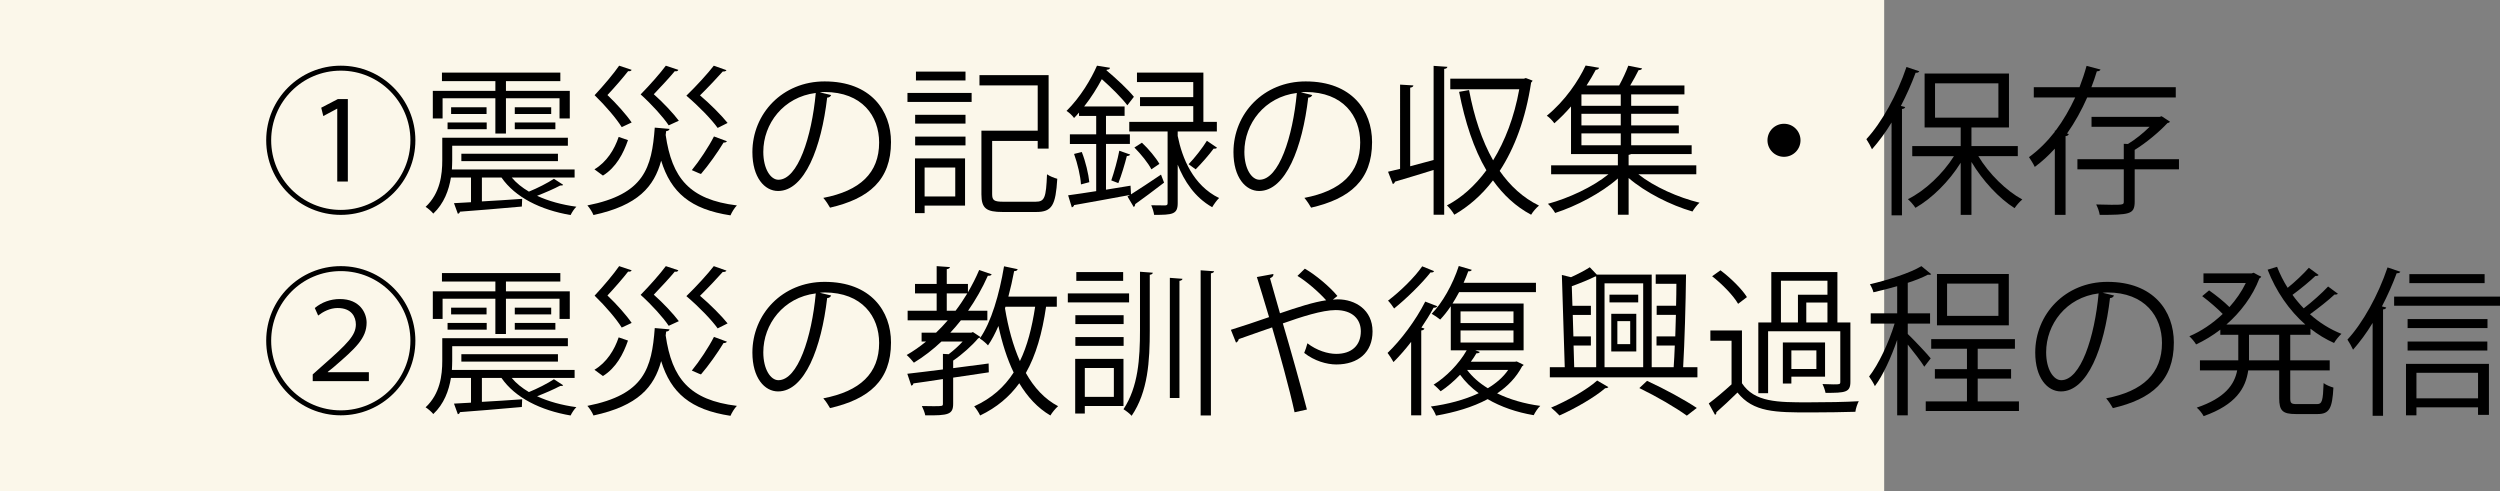
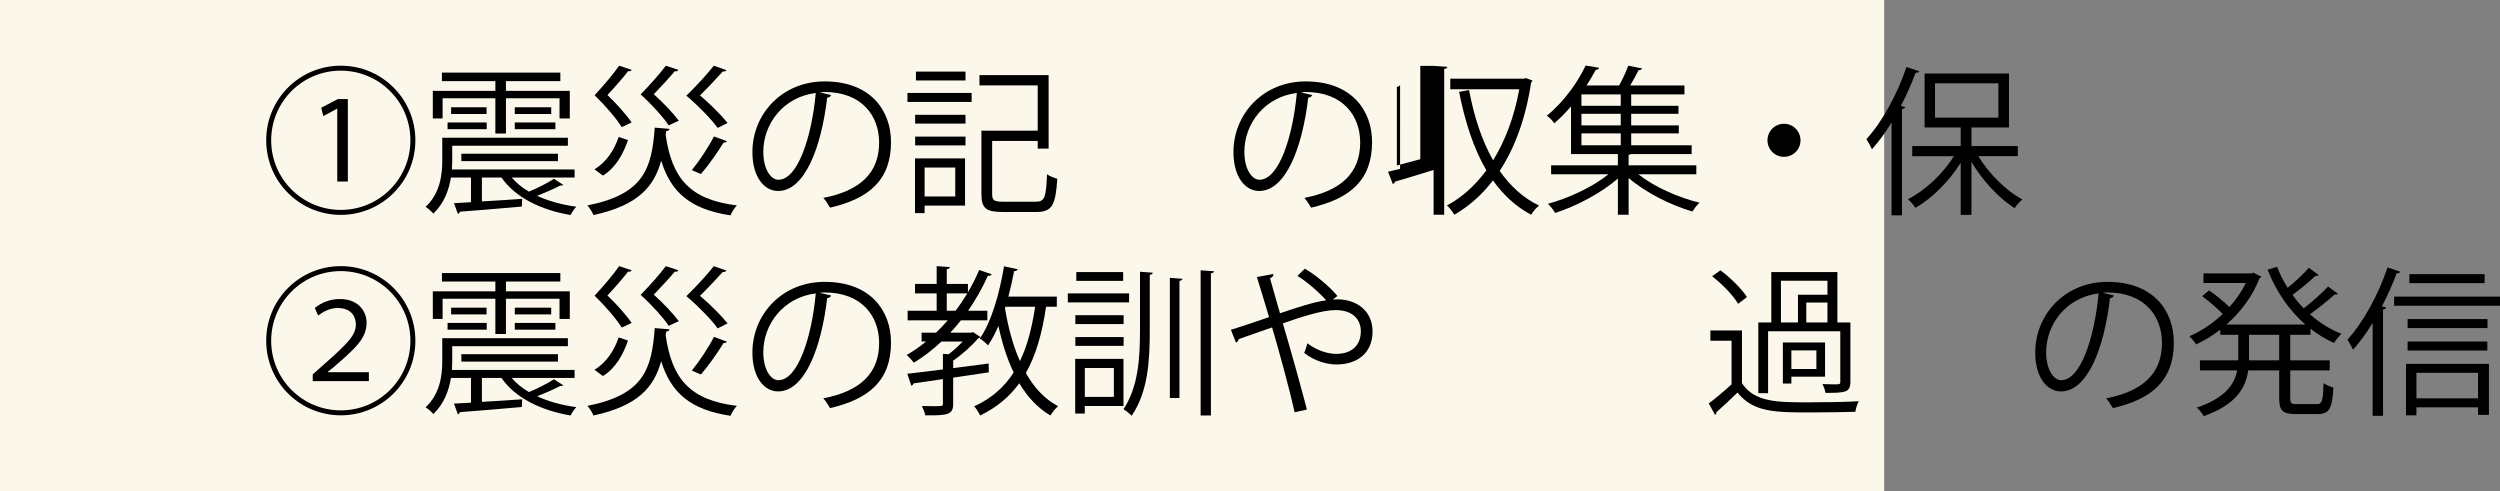
<svg xmlns="http://www.w3.org/2000/svg" id="_レイヤー_2" viewBox="0 0 249.446 49">
  <rect x="0" y="0" width="249.446" height="49" fill="#808080" stroke="none" />
  <defs>
    <style>.cls-1{fill:#fbf7ea;}</style>
  </defs>
  <g id="_レイヤー_15">
    <rect class="cls-1" width="188" height="49" />
    <g>
      <path d="M34.004,21.44c-4.114,0-7.443-3.329-7.443-7.443s3.329-7.443,7.443-7.443,7.442,3.329,7.442,7.443c0,4.146-3.361,7.443-7.442,7.443Zm-6.947-7.443c0,3.842,3.105,6.947,6.947,6.947s6.946-3.105,6.946-6.947-3.105-6.947-6.946-6.947c-3.874,0-6.947,3.137-6.947,6.947Zm6.594-3.153h-.016l-1.377,.736-.207-.832,1.664-.865h.992v8.228h-1.057v-7.267Z" />
      <path d="M51.06,17.711c.448,.544,1.04,1.009,1.713,1.409,.832-.336,1.872-.864,2.497-1.28l.912,.592c-.031,.08-.08,.08-.288,.08-.593,.32-1.521,.721-2.305,1.024,1.136,.528,2.481,.896,3.921,1.089-.207,.192-.447,.56-.576,.832-3.009-.512-5.537-1.777-6.898-3.746h-1.953v2.385c1.249-.064,2.642-.16,4.018-.256l-.031,.769c-2.273,.208-4.689,.4-6.179,.512-.017,.112-.097,.192-.208,.208l-.385-1.057,1.697-.096v-2.465h-2.001c-.208,1.265-.688,2.593-1.761,3.602-.145-.192-.544-.544-.768-.672,1.456-1.36,1.664-3.217,1.664-4.642v-2.257h12.533v.8h-11.541v1.473c0,.288-.016,.592-.031,.896h12.244v.8h-6.274Zm-6.899-7.907v2.017h-.976v-2.753h6.243v-.976h-5.331v-.849h11.813v.849h-5.427v.976h6.37v2.753h-1.023v-2.017h-5.347v3.521h-1.056v-3.521h-5.268Zm.497,3.089v-.672h3.905v.672h-3.905Zm.353-2.193h3.537v.672h-3.537v-.672Zm10.66,5.378h-9.637v-.736h9.637v.736Zm-4.307-5.378h3.634v.672h-3.634v-.672Zm0,2.193v-.672h4.051v.672h-4.051Z" />
      <path d="M66.804,12.861c-.017,.112-.128,.208-.337,.224l-.047,.384c.623,4.29,2.369,6.451,7.106,7.027-.24,.24-.513,.688-.64,.993-4.002-.608-5.939-2.289-6.916-5.458-.703,2.593-2.305,4.466-6.754,5.426-.112-.288-.385-.72-.608-.96,5.698-1.12,6.419-3.745,6.723-7.763l1.473,.128Zm-7.491,4.034c1.217-.721,2.001-1.985,2.417-3.233l.929,.32c-.465,1.345-1.185,2.721-2.498,3.538l-.848-.624Zm3.713-9.924c-.063,.144-.224,.144-.352,.128-.432,.561-1.312,1.585-2.064,2.385,.928,.88,1.92,2,2.416,2.737l-.992,.464c-.527-.848-1.584-2.097-2.705-3.185,.912-.977,1.922-2.177,2.449-2.945l1.248,.416Zm4.658,0c-.031,.08-.111,.144-.24,.144-.031,0-.063,0-.111-.016-.433,.528-1.345,1.521-2.098,2.305,.961,.848,1.969,1.937,2.498,2.641l-1.009,.464c-.544-.816-1.649-2.049-2.802-3.089,.945-.96,1.969-2.129,2.514-2.865l1.248,.416Zm4.803,.032c-.064,.112-.209,.144-.369,.128-.479,.544-1.456,1.584-2.272,2.385,1.04,.88,2.161,2.017,2.753,2.753l-.992,.496c-.608-.848-1.841-2.129-3.121-3.217,1.024-.992,2.145-2.225,2.736-2.993l1.266,.448Zm.047,7.091c-.08,.112-.207,.144-.336,.128-.592,.977-1.52,2.289-2.256,3.137-.225-.064-.689-.304-.913-.384,.736-.896,1.681-2.321,2.209-3.361l1.296,.48Z" />
      <path d="M82.932,9.484c-.064,.144-.191,.256-.4,.256-.576,4.978-2.24,9.316-4.898,9.316-1.344,0-2.561-1.345-2.561-3.874,0-3.842,2.993-7.059,7.203-7.059,4.626,0,6.627,2.929,6.627,6.051,0,3.81-2.209,5.65-6.083,6.546-.144-.256-.416-.688-.672-.976,3.681-.705,5.57-2.497,5.57-5.522,0-2.641-1.696-5.042-5.442-5.042-.16,0-.336,.016-.48,.032l1.137,.272Zm-1.537-.208c-3.232,.4-5.234,3.073-5.234,5.874,0,1.713,.736,2.785,1.506,2.785,1.936,0,3.328-4.273,3.729-8.659Z" />
      <path d="M90.545,10.172v-.896h6.402v.896h-6.402Zm5.746,5.634v4.706h-4.034v.752h-.96v-5.458h4.994Zm-4.979-3.473v-.88h5.025v.88h-5.025Zm0,2.177v-.88h5.025v.88h-5.025Zm5.025-7.363v.88h-4.945v-.88h4.945Zm-1.023,9.572h-3.058v2.881h3.058v-2.881Zm3.682,2.657c0,.608,.191,.752,1.104,.752h3.234c.912,0,1.04-.416,1.136-2.737,.272,.192,.72,.368,1.024,.448-.16,2.625-.512,3.313-2.097,3.313h-3.361c-1.616,0-2.112-.352-2.112-1.761v-6.354h5.617v-4.514h-5.811v-1.024h6.899v7.331h-1.089v-.769h-4.545v5.314Z" />
-       <path d="M112.851,19.392c.816-.512,1.921-1.249,2.993-1.969l.305,.8c-1.057,.816-2.145,1.617-2.881,2.145,0,.128-.064,.24-.145,.288l-.625-1.056,.225-.128v-.016c-2.049,.384-4.193,.768-5.555,1.008-.016,.112-.111,.192-.224,.224l-.368-1.201c.769-.096,1.744-.256,2.801-.416v-4.706h-2.625v-.96h2.625v-1.841h-1.713v-.336c-.16,.192-.319,.368-.496,.544-.16-.24-.512-.561-.752-.705,1.393-1.376,2.449-3.169,3.041-4.514l1.297,.208c-.016,.112-.111,.192-.32,.192l-.031,.064c.992,.833,2.16,1.921,2.736,2.641l-.656,.849c-.527-.705-1.584-1.761-2.545-2.609-.464,.865-1.041,1.809-1.761,2.721h4.034v.944h-1.857v1.841h2.385v.96h-2.385v4.562l2.449-.4,.048,.864Zm-4.993-.992c-.049-.816-.337-2.065-.689-3.041l.77-.192c.383,.96,.672,2.209,.752,3.009l-.832,.224Zm4.913-2.977c-.048,.08-.159,.144-.336,.144-.192,.768-.544,1.953-.849,2.705l-.704-.272c.272-.784,.641-2.097,.8-2.961l1.089,.384Zm4.738-2.305v.448c.448,2.225,1.536,4.93,4.13,6.194-.225,.208-.529,.641-.688,.913-1.745-.977-2.802-2.625-3.441-4.242v3.841c0,1.121-.528,1.168-2.353,1.168-.033-.272-.16-.672-.289-.96,.641,.016,1.217,.016,1.393,.016,.192-.016,.24-.064,.24-.24v-7.139h-3.825v-.96h6.386v-1.568h-5.313v-.896h5.313v-1.504h-5.617v-.945h6.627v4.914h1.344v.96h-3.905Zm-2.625,3.778c-.304-.608-1.04-1.521-1.696-2.177l.752-.48c.672,.624,1.408,1.521,1.744,2.113l-.8,.544Zm6.546-2.161c-.047,.096-.207,.112-.336,.096-.447,.608-1.217,1.488-1.793,2.065-.016-.016-.688-.512-.703-.512,.592-.608,1.393-1.633,1.824-2.337l1.008,.688Z" />
      <path d="M130.932,9.484c-.064,.144-.191,.256-.4,.256-.576,4.978-2.24,9.316-4.898,9.316-1.344,0-2.561-1.345-2.561-3.874,0-3.842,2.993-7.059,7.203-7.059,4.626,0,6.627,2.929,6.627,6.051,0,3.81-2.209,5.65-6.083,6.546-.144-.256-.416-.688-.672-.976,3.681-.705,5.57-2.497,5.57-5.522,0-2.641-1.696-5.042-5.442-5.042-.16,0-.336,.016-.48,.032l1.137,.272Zm-1.537-.208c-3.232,.4-5.234,3.073-5.234,5.874,0,1.713,.736,2.785,1.506,2.785,1.936,0,3.328-4.273,3.729-8.659Z" />
-       <path d="M143.042,6.571l1.376,.096c-.016,.112-.111,.192-.319,.208v14.55h-1.057v-4.466c-1.456,.448-2.913,.896-3.857,1.168-.017,.128-.112,.192-.208,.24l-.48-1.232,1.201-.288V8.443l1.328,.08c-.016,.112-.096,.192-.32,.224v7.843c.736-.192,1.537-.417,2.337-.625V6.571Zm9.204,1.216l.672,.256c-.031,.08-.08,.145-.145,.192-.543,3.602-1.648,6.546-3.137,8.819,1.041,1.489,2.337,2.689,3.922,3.458-.256,.208-.608,.608-.785,.913-1.536-.816-2.785-1.985-3.809-3.426-1.121,1.473-2.434,2.609-3.857,3.426-.16-.288-.48-.705-.736-.929,1.439-.752,2.785-1.937,3.938-3.505-1.266-2.145-2.129-4.818-2.722-7.827l.993-.176c.496,2.641,1.279,5.042,2.4,7.011,1.185-1.921,2.113-4.322,2.609-7.091h-6.883v-1.057h7.347l.192-.064Z" />
+       <path d="M143.042,6.571l1.376,.096c-.016,.112-.111,.192-.319,.208v14.55h-1.057v-4.466c-1.456,.448-2.913,.896-3.857,1.168-.017,.128-.112,.192-.208,.24l-.48-1.232,1.201-.288V8.443c-.016,.112-.096,.192-.32,.224v7.843c.736-.192,1.537-.417,2.337-.625V6.571Zm9.204,1.216l.672,.256c-.031,.08-.08,.145-.145,.192-.543,3.602-1.648,6.546-3.137,8.819,1.041,1.489,2.337,2.689,3.922,3.458-.256,.208-.608,.608-.785,.913-1.536-.816-2.785-1.985-3.809-3.426-1.121,1.473-2.434,2.609-3.857,3.426-.16-.288-.48-.705-.736-.929,1.439-.752,2.785-1.937,3.938-3.505-1.266-2.145-2.129-4.818-2.722-7.827l.993-.176c.496,2.641,1.279,5.042,2.4,7.011,1.185-1.921,2.113-4.322,2.609-7.091h-6.883v-1.057h7.347l.192-.064Z" />
      <path d="M169.254,17.391h-5.777c1.568,1.249,3.984,2.321,6.098,2.833-.24,.208-.544,.608-.704,.88-2.161-.624-4.706-1.905-6.37-3.345v3.666h-1.072v-3.618c-1.649,1.457-4.162,2.769-6.26,3.441-.16-.288-.479-.688-.72-.913,2.065-.56,4.481-1.681,6.034-2.945h-5.715v-.896h6.66v-1.121h-4.675v-4.754c-.496,.576-1.056,1.153-1.665,1.681-.176-.256-.512-.608-.752-.752,1.824-1.489,3.153-3.474,3.873-5.01l1.346,.224c-.032,.112-.129,.192-.336,.208-.257,.48-.561,1.008-.913,1.553h3.249c.336-.608,.705-1.393,.912-1.969l1.377,.272c-.031,.112-.145,.16-.352,.176-.209,.432-.529,1.008-.832,1.521h5.41v.896h-5.314v1.136h4.722v.8h-4.722v1.152h4.754v.801h-4.754v1.184h6.034v.88h-6.05c-.049,.032-.129,.064-.24,.08v1.041h6.754v.896Zm-7.539-6.835v-1.136h-3.922v1.136h3.922Zm0,1.953v-1.152h-3.922v1.152h3.922Zm-3.922,.801v1.184h3.922v-1.184h-3.922Z" />
      <path d="M179.652,13.998c0,.913-.736,1.649-1.648,1.649s-1.649-.736-1.649-1.649,.736-1.648,1.649-1.648c.943,0,1.648,.768,1.648,1.648Z" />
      <path d="M188.737,12.221c-.608,1.009-1.28,1.905-1.953,2.673-.112-.256-.384-.752-.56-1.008,1.536-1.665,3.072-4.434,4.001-7.203l1.28,.432c-.063,.112-.176,.16-.367,.144-.417,1.121-.913,2.241-1.473,3.313l.432,.112c-.032,.096-.111,.176-.32,.192v10.612h-1.04V12.221Zm12.597,3.361h-3.938c1.057,1.761,2.785,3.458,4.386,4.322-.256,.208-.593,.592-.769,.865-1.553-.977-3.201-2.753-4.305-4.61v5.282h-1.073v-5.202c-1.152,1.857-2.881,3.57-4.514,4.498-.177-.272-.513-.656-.753-.864,1.697-.833,3.49-2.529,4.594-4.29h-4.161v-1.008h4.834v-1.856h-3.601V7.339h8.418v5.378h-3.744v1.856h4.625v1.008Zm-8.26-7.267v3.425h6.323v-3.425h-6.323Z" />
-       <path d="M217.094,9.724h-8.836c-.543,1.232-1.216,2.465-2.016,3.601l.176,.048c-.032,.112-.129,.192-.32,.208v7.859h-1.072v-6.61c-.608,.672-1.265,1.28-2.001,1.825-.128-.288-.416-.736-.576-.977,.977-.704,1.825-1.568,2.577-2.529v-.128l.08,.016c.768-1.024,1.408-2.145,1.953-3.313h-4.131v-1.024h4.562c.271-.705,.512-1.425,.704-2.129l1.393,.368c-.048,.112-.159,.176-.368,.176-.16,.528-.336,1.057-.544,1.585h8.419v1.024Zm.32,6.162v1.009h-4.418v3.217c0,.672-.144,.992-.656,1.152-.512,.16-1.408,.176-2.833,.176-.048-.32-.192-.736-.353-1.04,.576,.016,1.105,.032,1.521,.032,1.184,0,1.232-.016,1.232-.32v-3.217h-4.626v-1.009h4.626v-1.537l.416,.016c.736-.448,1.537-1.088,2.16-1.712h-5.793v-.993h6.803l.191-.064,.832,.544c-.048,.08-.144,.128-.24,.128-.816,.88-2.112,1.969-3.281,2.689v.928h4.418Z" />
      <path d="M34.004,41.44c-4.114,0-7.443-3.329-7.443-7.443s3.329-7.443,7.443-7.443,7.442,3.329,7.442,7.443c0,4.146-3.361,7.443-7.442,7.443Zm-6.947-7.443c0,3.842,3.105,6.947,6.947,6.947s6.946-3.105,6.946-6.947-3.105-6.947-6.946-6.947c-3.874,0-6.947,3.137-6.947,6.947Zm4.146,4.034v-.672l.896-.8c2.642-2.321,3.394-3.105,3.409-4.178,0-.752-.416-1.648-1.824-1.648-.77,0-1.473,.384-1.938,.752l-.336-.752c.688-.576,1.568-.896,2.497-.896,2.017,0,2.673,1.409,2.673,2.353,0,1.568-1.104,2.561-3.297,4.45l-.576,.464v.032h4.098v.896h-5.603Z" />
      <path d="M51.06,37.711c.448,.544,1.04,1.009,1.713,1.409,.832-.336,1.872-.864,2.497-1.28l.912,.592c-.031,.08-.08,.08-.288,.08-.593,.32-1.521,.721-2.305,1.024,1.136,.528,2.481,.896,3.921,1.089-.207,.192-.447,.56-.576,.832-3.009-.512-5.537-1.777-6.898-3.746h-1.953v2.385c1.249-.064,2.642-.16,4.018-.256l-.031,.769c-2.273,.208-4.689,.4-6.179,.512-.017,.112-.097,.192-.208,.208l-.385-1.057,1.697-.096v-2.465h-2.001c-.208,1.265-.688,2.593-1.761,3.602-.145-.192-.544-.544-.768-.672,1.456-1.36,1.664-3.217,1.664-4.642v-2.257h12.533v.8h-11.541v1.473c0,.288-.016,.592-.031,.896h12.244v.8h-6.274Zm-6.899-7.907v2.017h-.976v-2.753h6.243v-.976h-5.331v-.849h11.813v.849h-5.427v.976h6.37v2.753h-1.023v-2.017h-5.347v3.521h-1.056v-3.521h-5.268Zm.497,3.089v-.672h3.905v.672h-3.905Zm.353-2.193h3.537v.672h-3.537v-.672Zm10.66,5.378h-9.637v-.736h9.637v.736Zm-4.307-5.378h3.634v.672h-3.634v-.672Zm0,2.193v-.672h4.051v.672h-4.051Z" />
      <path d="M66.804,32.861c-.017,.112-.128,.208-.337,.224l-.047,.384c.623,4.29,2.369,6.451,7.106,7.027-.24,.24-.513,.688-.64,.993-4.002-.608-5.939-2.289-6.916-5.458-.703,2.593-2.305,4.466-6.754,5.426-.112-.288-.385-.72-.608-.96,5.698-1.12,6.419-3.745,6.723-7.763l1.473,.128Zm-7.491,4.034c1.217-.721,2.001-1.985,2.417-3.233l.929,.32c-.465,1.345-1.185,2.721-2.498,3.538l-.848-.624Zm3.713-9.924c-.063,.144-.224,.144-.352,.128-.432,.561-1.312,1.585-2.064,2.385,.928,.88,1.92,2,2.416,2.737l-.992,.464c-.527-.848-1.584-2.097-2.705-3.185,.912-.977,1.922-2.177,2.449-2.945l1.248,.416Zm4.658,0c-.031,.08-.111,.144-.24,.144-.031,0-.063,0-.111-.016-.433,.528-1.345,1.521-2.098,2.305,.961,.848,1.969,1.937,2.498,2.641l-1.009,.464c-.544-.816-1.649-2.049-2.802-3.089,.945-.96,1.969-2.129,2.514-2.865l1.248,.416Zm4.803,.032c-.064,.112-.209,.144-.369,.128-.479,.544-1.456,1.584-2.272,2.385,1.04,.88,2.161,2.017,2.753,2.753l-.992,.496c-.608-.848-1.841-2.129-3.121-3.217,1.024-.992,2.145-2.225,2.736-2.993l1.266,.448Zm.047,7.091c-.08,.112-.207,.144-.336,.128-.592,.977-1.52,2.289-2.256,3.137-.225-.064-.689-.304-.913-.384,.736-.896,1.681-2.321,2.209-3.361l1.296,.48Z" />
      <path d="M82.932,29.484c-.064,.144-.191,.256-.4,.256-.576,4.978-2.24,9.316-4.898,9.316-1.344,0-2.561-1.345-2.561-3.874,0-3.842,2.993-7.059,7.203-7.059,4.626,0,6.627,2.929,6.627,6.051,0,3.81-2.209,5.65-6.083,6.546-.144-.256-.416-.688-.672-.976,3.681-.705,5.57-2.497,5.57-5.522,0-2.641-1.696-5.042-5.442-5.042-.16,0-.336,.016-.48,.032l1.137,.272Zm-1.537-.208c-3.232,.4-5.234,3.073-5.234,5.874,0,1.713,.736,2.785,1.506,2.785,1.936,0,3.328-4.273,3.729-8.659Z" />
      <path d="M98.66,37.151l-3.555,.528v2.593c0,1.073-.447,1.201-2.785,1.168-.047-.272-.207-.656-.336-.928,.433,0,.816,.016,1.137,.016,.929,0,.961,0,.961-.256v-2.449c-1.121,.176-2.145,.32-2.945,.432-.016,.128-.112,.208-.209,.224l-.399-1.185c.944-.112,2.192-.256,3.554-.432v-1.553l.576,.032c.48-.368,.992-.816,1.393-1.265h-2.113c-.848,.8-1.777,1.521-2.753,2.113-.16-.208-.496-.576-.72-.768,.672-.384,1.312-.833,1.936-1.345h-.447v-.88h1.44c.399-.384,.8-.8,1.169-1.232h-4.002v-.96h2.896v-1.729h-2.16v-.944h2.16v-1.777l1.329,.096c-.017,.096-.112,.176-.32,.208v1.473h2.112v.832c.416-.72,.801-1.457,1.121-2.225l1.248,.432c-.048,.128-.224,.16-.384,.144-.544,1.232-1.216,2.401-1.969,3.489h1.921v.96h-2.641c-.337,.432-.689,.833-1.057,1.232h2.096l.16-.064,.753,.496c-.032,.064-.144,.112-.224,.128-.609,.721-1.602,1.617-2.498,2.225v.752c1.152-.144,2.354-.304,3.538-.464l.017,.88Zm-4.194-6.146h.88c.416-.544,.801-1.136,1.169-1.729h-2.049v1.729Zm10.98-.4h-1.072c-.384,2.641-1.009,4.833-2.017,6.61,.816,1.457,1.873,2.609,3.217,3.313-.256,.224-.592,.624-.768,.928-1.281-.752-2.289-1.856-3.105-3.217-.977,1.345-2.241,2.417-3.906,3.217-.111-.256-.4-.704-.592-.912,1.713-.785,2.993-1.905,3.938-3.377-.656-1.361-1.152-2.929-1.521-4.642-.32,.736-.657,1.393-1.04,1.937-.177-.208-.561-.528-.816-.688,1.136-1.601,1.952-4.417,2.416-7.203l1.361,.288c-.032,.128-.145,.192-.353,.192-.16,.848-.353,1.713-.576,2.545h4.834v1.009Zm-5.122,0l-.048,.16c.319,1.921,.8,3.714,1.488,5.266,.736-1.504,1.2-3.313,1.521-5.426h-2.961Z" />
      <path d="M112.658,29.276v.896h-6.113v-.896h6.113Zm-.56,11.236h-3.858v.752h-.959v-5.458h4.817v4.706Zm.016-9.06v.88h-4.817v-.88h4.817Zm-4.817,3.057v-.88h4.817v.88h-4.817Zm4.77-7.363v.88h-4.674v-.88h4.674Zm-.928,9.572h-2.898v2.881h2.898v-2.881Zm3.585-3.762c0,3.058-.177,6.131-1.81,8.532-.176-.208-.576-.512-.815-.656,1.473-2.225,1.648-5.058,1.648-7.891v-5.827l1.28,.096c-.016,.096-.08,.176-.304,.208v5.538Zm2.001,6.755v-11.989l1.264,.096c-.016,.096-.096,.176-.304,.208v11.685h-.96Zm3.072-12.741l1.346,.096c-.017,.096-.112,.176-.32,.208v14.182h-1.025v-14.486Z" />
      <path d="M132.996,29.9c.176-.016,.32-.032,.48-.032,1.744,0,3.474,1.04,3.474,3.201,0,2.081-1.425,3.297-3.618,3.297-.943,0-2.192-.352-3.201-1.153,.112-.24,.24-.656,.32-.96,.929,.72,2.033,1.056,2.881,1.056,1.506,0,2.449-.816,2.449-2.257,0-1.185-.816-2.113-2.513-2.113-1.345,0-3.458,.688-5.267,1.329,.753,2.545,1.777,6.194,2.401,8.595l-1.232,.272c-.496-2.305-1.553-6.115-2.241-8.468-1.023,.368-2.465,.849-3.329,1.168-.017,.144-.128,.288-.272,.352l-.512-1.28c1.024-.32,2.641-.848,3.81-1.265-.48-1.632-.929-3.073-1.217-4.001l1.649-.304c.016,.208-.064,.288-.337,.432,.353,1.232,.641,2.273,.993,3.49,1.729-.592,3.361-1.121,4.609-1.297-.721-.816-1.984-1.905-2.865-2.433l.736-.721c1.072,.608,2.497,1.809,3.25,2.721l-.449,.368Z" />
-       <path d="M140.801,34.11c-.576,.752-1.184,1.44-1.76,2.017-.113-.224-.417-.688-.593-.913,1.28-1.216,2.802-3.217,3.761-5.122l1.201,.464c-.064,.128-.225,.16-.368,.144-.353,.656-.769,1.329-1.216,1.985l.304,.096c-.032,.096-.128,.176-.32,.192v8.467h-1.009v-7.331Zm2.289-7.059c-.064,.144-.225,.144-.352,.128-.865,1.104-2.385,2.593-3.634,3.602-.128-.208-.416-.592-.608-.784,1.185-.896,2.641-2.305,3.41-3.425l1.184,.48Zm8.244,9.012l.688,.336c-.016,.064-.08,.112-.145,.144-.576,1.104-1.439,2.001-2.496,2.705,1.248,.608,2.721,1.041,4.306,1.249-.24,.208-.513,.641-.656,.929-1.713-.288-3.282-.833-4.595-1.601-1.52,.816-3.312,1.328-5.153,1.648-.097-.272-.32-.688-.513-.913,1.665-.224,3.346-.656,4.771-1.328-.736-.544-1.36-1.153-1.856-1.841-.609,.64-1.281,1.216-1.938,1.648-.16-.176-.48-.496-.704-.656,1.232-.768,2.513-2.049,3.298-3.425h-1.585v-4.402c-.337,.496-.688,.944-1.057,1.329-.208-.176-.593-.432-.849-.576,1.072-1.088,2.113-2.945,2.705-4.77l1.297,.384c-.048,.112-.16,.16-.352,.144-.145,.384-.289,.768-.465,1.152h7.219v.928h-7.667c-.208,.4-.433,.769-.656,1.137h7.091v4.674h-4.818l.449,.16c-.064,.112-.192,.144-.336,.128-.16,.288-.354,.56-.561,.848h4.401l.177-.032Zm-5.604-4.994v1.168h5.283v-1.168h-5.283Zm0,1.905v1.201h5.283v-1.201h-5.283Zm.656,3.938c.513,.688,1.217,1.312,2.065,1.825,.833-.496,1.536-1.104,2.032-1.825h-4.098Z" />
-       <path d="M168.23,27.387c-.033,2.897-.145,6.819-.289,9.252h1.425v1.008h-14.726v-1.008h1.488l-.288-9.204,.912,.224c.704-.32,1.409-.688,1.873-.993l.704,.736h5.475v9.236h2.192c.048-.64,.08-1.376,.112-2.161h-1.824v-.913h1.872c.017-.704,.048-1.425,.063-2.145h-1.92v-.912h1.937c.017-.752,.032-1.489,.032-2.193h-2.064v-.929h3.025Zm-7.748,11.237c-.048,.064-.16,.112-.32,.112-1.057,.913-3.009,2.033-4.562,2.721-.192-.208-.576-.576-.833-.784,1.602-.672,3.586-1.793,4.595-2.705l1.12,.656Zm-3.473-4.146l.063,2.161h2.192v-9.043l-.08-.016c-.607,.304-1.504,.672-2.353,.977l.063,1.953h1.842v.912h-1.809l.063,2.145h1.745v.913h-1.729Zm6.946-6.211h-3.857v8.372h3.857v-8.372Zm-.496,1.137v.768h-2.865v-.768h2.865Zm-2.689,5.666v-3.761h2.497v3.761h-2.497Zm.608-3.025v2.289h1.281v-2.289h-1.281Zm6.931,9.428c-1.104-.8-2.961-1.889-4.737-2.753l.768-.721c1.809,.833,3.762,1.905,4.963,2.705l-.993,.769Z" />
      <path d="M173.81,32.973v5.266c1.249,1.905,3.585,1.905,6.595,1.905,1.761,0,3.81-.032,5.059-.112-.129,.24-.305,.736-.337,1.056-1.104,.032-2.865,.064-4.45,.064-3.521,0-5.73,0-7.314-1.985-.736,.721-1.488,1.425-2.113,1.969,.017,.128-.016,.192-.127,.256l-.625-1.136c.688-.512,1.521-1.217,2.273-1.905v-4.354h-2.113v-1.024h3.153Zm-2.146-6.002c1.009,.752,2.146,1.873,2.642,2.673l-.88,.672c-.465-.816-1.585-1.969-2.594-2.753l.832-.592Zm4.754,6.083v6.179h-.976v-7.059h1.296v-5.026h6.596v5.026h1.296v5.922c0,1.057-.496,1.104-2.481,1.104-.047-.256-.176-.624-.304-.88,.416,.016,.816,.032,1.104,.032,.608,0,.672,0,.672-.256v-5.042h-7.203Zm1.281-5.042v4.162h1.697v-2.769h2.944v-1.393h-4.642Zm4.402,6.163v3.409h-3.361v.688h-.85v-4.098h4.211Zm-.865,2.641v-1.857h-2.496v1.857h2.496Zm-1.008-4.642h2.112v-1.985h-2.112v1.985Z" />
-       <path d="M190.354,33.325c.528,.497,1.969,2.017,2.289,2.433l-.641,.833c-.287-.48-1.057-1.473-1.648-2.209v7.059h-1.057v-7.523c-.607,1.761-1.424,3.554-2.225,4.61-.128-.288-.4-.72-.576-.96,.929-1.184,1.969-3.377,2.545-5.282h-2.385v-1.024h2.641v-2.705c-.783,.224-1.6,.432-2.369,.608-.047-.224-.207-.576-.352-.8,1.873-.448,4.002-1.121,5.139-1.809l.977,.8c-.049,.048-.097,.064-.177,.064-.048,0-.097,0-.144-.016-.545,.288-1.232,.561-2.018,.816v3.042h2.225v1.024h-2.225v1.04Zm6.979,6.723h4.114v.96h-9.3v-.96h4.113v-2.272h-3.201v-.945h3.201v-2.033h-3.568v-.96h8.354v.96h-3.714v2.033h3.33v.945h-3.33v2.272Zm3.105-12.709v5.122h-7.17v-5.122h7.17Zm-1.04,4.178v-3.217h-5.122v3.217h5.122Z" />
      <path d="M210.932,29.484c-.064,.144-.191,.256-.4,.256-.576,4.978-2.24,9.316-4.898,9.316-1.344,0-2.561-1.345-2.561-3.874,0-3.842,2.993-7.059,7.203-7.059,4.626,0,6.627,2.929,6.627,6.051,0,3.81-2.209,5.65-6.083,6.546-.144-.256-.416-.688-.672-.976,3.681-.705,5.57-2.497,5.57-5.522,0-2.641-1.696-5.042-5.442-5.042-.16,0-.336,.016-.48,.032l1.137,.272Zm-1.537-.208c-3.232,.4-5.234,3.073-5.234,5.874,0,1.713,.736,2.785,1.506,2.785,1.936,0,3.328-4.273,3.729-8.659Z" />
      <path d="M231.35,27.435c-.049,.08-.176,.112-.32,.096-.592,.56-1.521,1.328-2.289,1.889,.336,.48,.721,.928,1.121,1.344,.816-.624,1.824-1.521,2.433-2.177l.976,.72c-.063,.08-.207,.096-.336,.08-.607,.576-1.633,1.376-2.449,1.969,.93,.833,2.002,1.505,3.139,1.953-.24,.224-.577,.624-.736,.912-.833-.368-1.617-.848-2.354-1.424v.608h-2.018v2.545h3.938v1.009h-3.938v2.769c0,.512,.097,.592,.673,.592h1.985c.527,0,.607-.32,.672-2.097,.24,.192,.688,.368,.977,.448-.112,2.065-.4,2.641-1.568,2.641h-2.193c-1.312,0-1.648-.336-1.648-1.584v-2.769h-3.09c-.256,1.776-1.232,3.425-4.449,4.562-.129-.256-.448-.656-.688-.848,2.833-.96,3.761-2.305,4.034-3.713h-3.715v-1.009h3.826v-2.545h-1.793v-.512c-.768,.592-1.6,1.088-2.416,1.473-.145-.256-.449-.608-.673-.816,1.136-.48,2.305-1.249,3.329-2.225-.512-.528-1.344-1.249-2.049-1.777l.688-.576c.688,.48,1.521,1.152,2.032,1.665,.656-.736,1.217-1.537,1.633-2.401h-4.225v-.96h4.817l.192-.064c.416,.24,.592,.32,.752,.384-.016,.08-.096,.144-.176,.176-.688,1.809-1.889,3.377-3.298,4.61h7.876c-1.617-1.424-2.93-3.329-3.762-5.474l.943-.288c.289,.736,.641,1.44,1.057,2.097,.736-.592,1.585-1.393,2.113-2l.977,.72Zm-3.938,8.515v-2.545h-3.01v2.545h3.01Z" />
      <path d="M236.737,32.221c-.608,1.009-1.28,1.905-1.953,2.673-.112-.256-.384-.752-.56-1.008,1.536-1.665,3.072-4.434,4.001-7.203l1.28,.432c-.063,.112-.176,.16-.367,.144-.417,1.121-.913,2.241-1.473,3.313l.432,.112c-.032,.096-.111,.176-.32,.192v10.612h-1.04v-9.268Zm2.145-2.625h10.564v.913h-10.564v-.913Zm1.185,11.845v-5.138h8.275v5.09h-1.088v-.752h-6.146v.8h-1.041Zm8.131-9.604v.896h-7.971v-.896h7.971Zm-7.971,3.137v-.896h7.955v.896h-7.955Zm7.684-7.619v.896h-7.508v-.896h7.508Zm-.656,9.844h-6.146v2.545h6.146v-2.545Z" />
    </g>
  </g>
</svg>